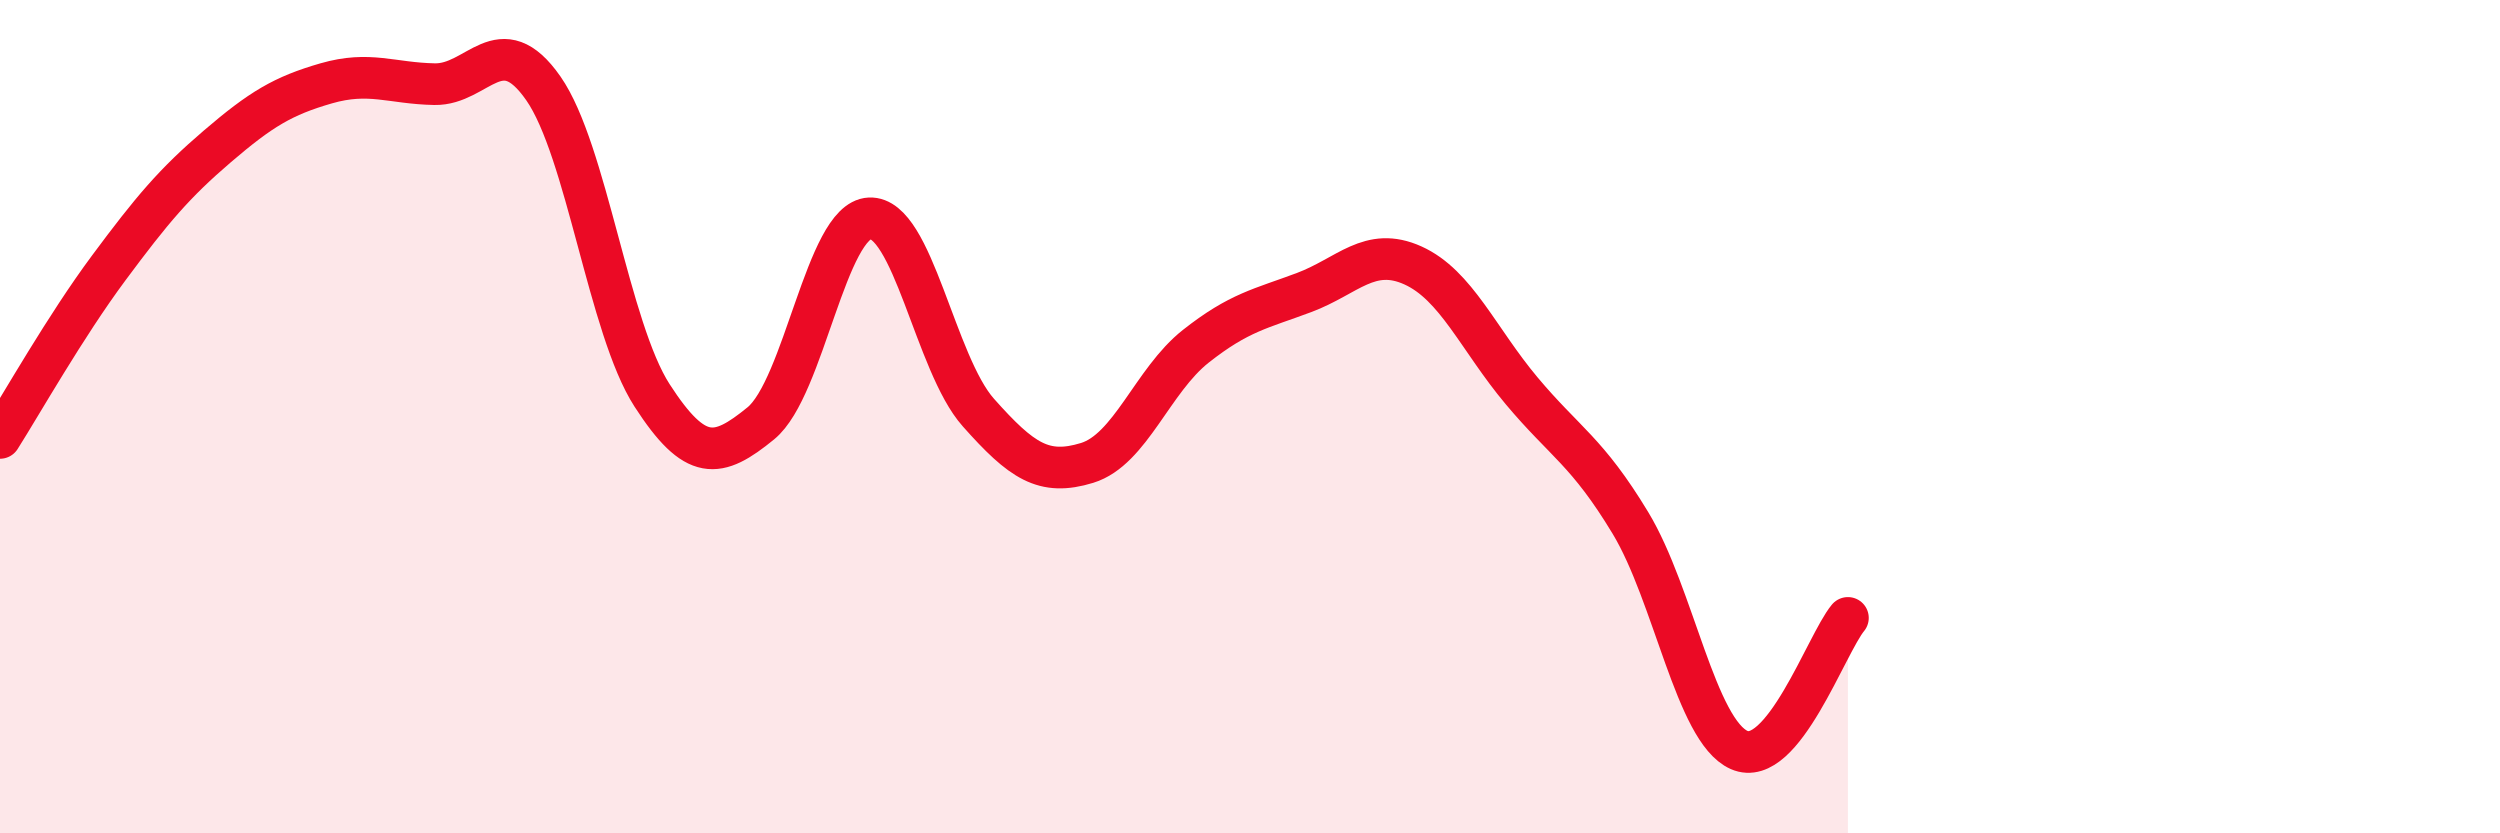
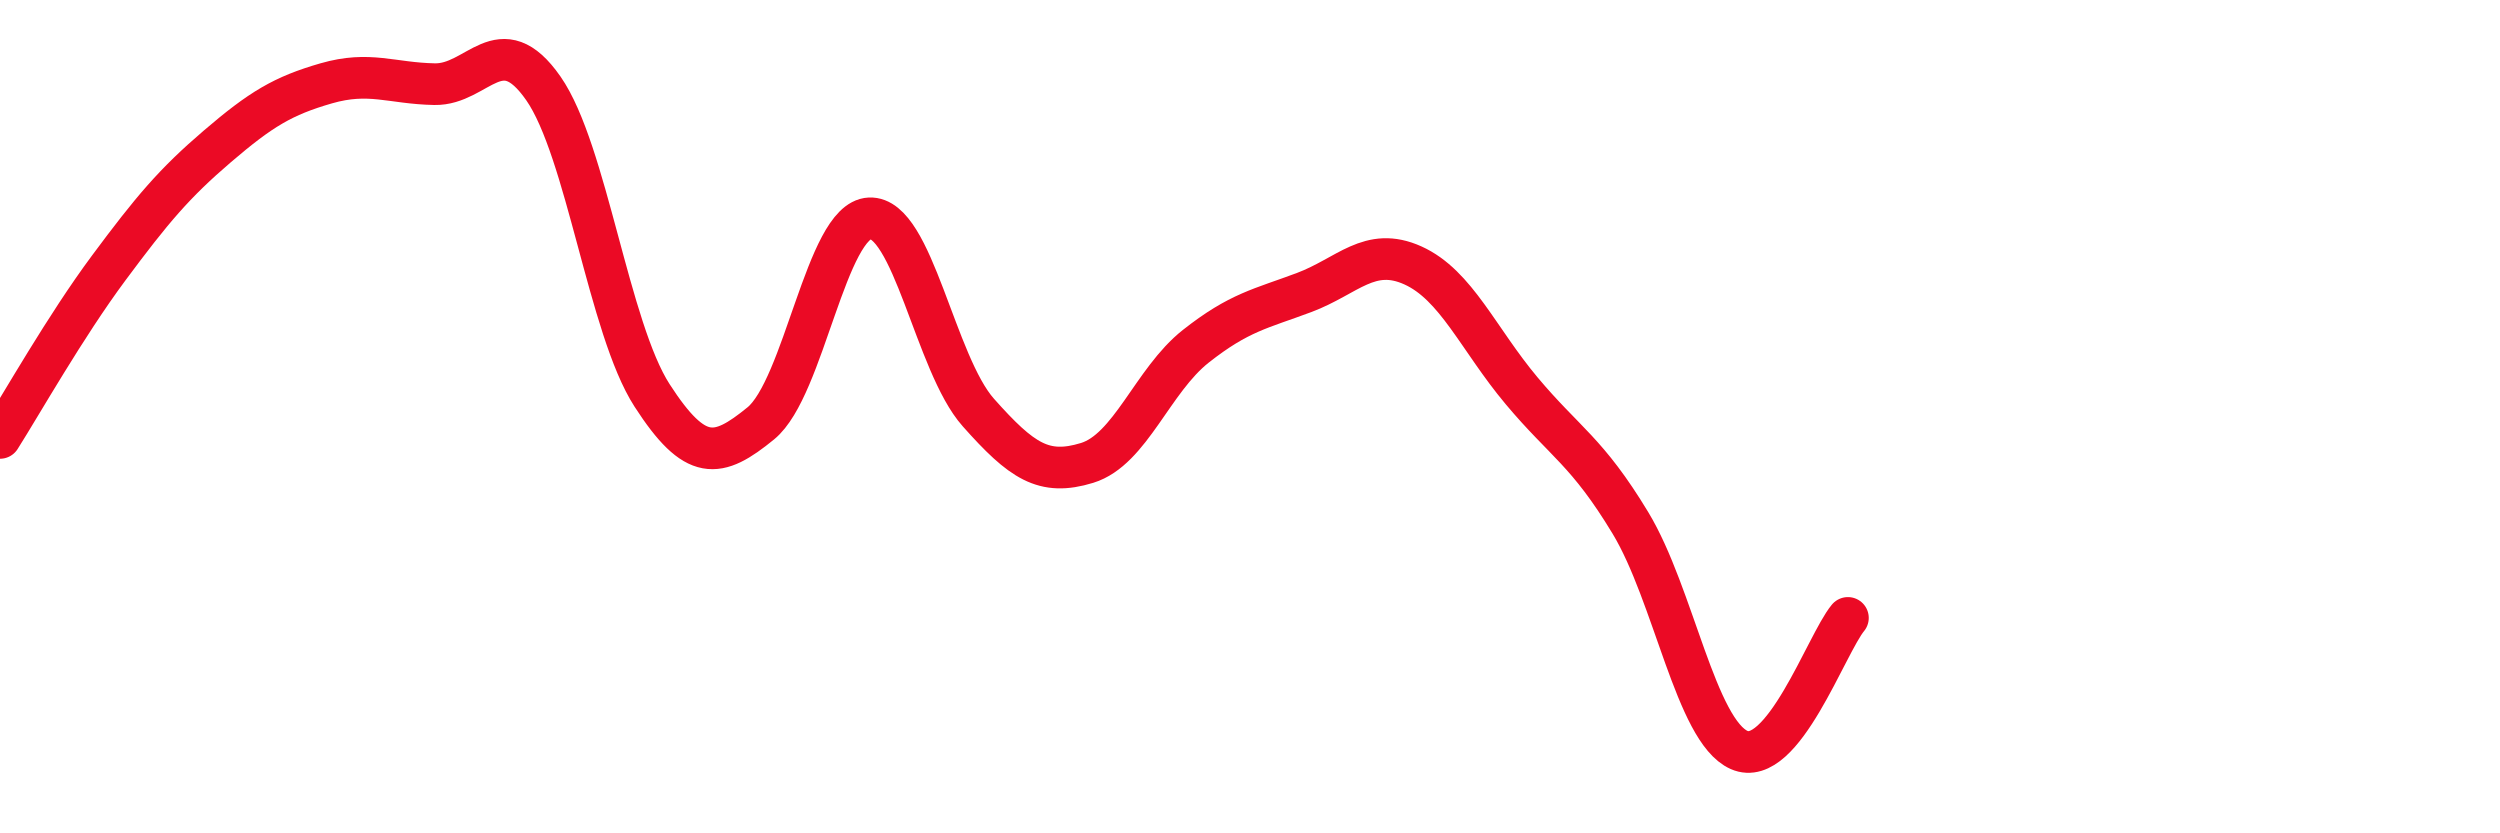
<svg xmlns="http://www.w3.org/2000/svg" width="60" height="20" viewBox="0 0 60 20">
-   <path d="M 0,10.51 C 0.52,9.69 1.57,7.83 2.61,6.43 C 3.65,5.03 4.18,4.4 5.22,3.51 C 6.26,2.62 6.79,2.3 7.83,2 C 8.87,1.7 9.39,2 10.43,2.02 C 11.47,2.04 12,0.63 13.04,2.12 C 14.08,3.61 14.61,7.88 15.65,9.49 C 16.69,11.1 17.22,11.01 18.26,10.16 C 19.3,9.31 19.83,5.29 20.87,5.24 C 21.91,5.19 22.44,8.73 23.48,9.9 C 24.52,11.07 25.05,11.43 26.09,11.11 C 27.13,10.79 27.66,9.13 28.7,8.31 C 29.74,7.49 30.26,7.41 31.3,7.02 C 32.34,6.63 32.87,5.9 33.91,6.37 C 34.95,6.84 35.48,8.14 36.52,9.38 C 37.56,10.62 38.09,10.83 39.13,12.55 C 40.17,14.27 40.7,17.54 41.74,18 C 42.78,18.46 43.83,15.46 44.35,14.83L44.35 20L0 20Z" fill="#EB0A25" opacity="0.1" stroke-linecap="round" stroke-linejoin="round" />
  <path d="M 0,10.51 C 0.52,9.69 1.57,7.83 2.61,6.43 C 3.65,5.03 4.18,4.4 5.22,3.51 C 6.26,2.62 6.79,2.3 7.83,2 C 8.87,1.7 9.39,2 10.43,2.02 C 11.47,2.04 12,0.63 13.04,2.12 C 14.08,3.61 14.61,7.88 15.65,9.49 C 16.69,11.1 17.22,11.01 18.26,10.16 C 19.3,9.31 19.83,5.29 20.87,5.24 C 21.91,5.19 22.44,8.73 23.48,9.9 C 24.52,11.07 25.05,11.43 26.09,11.11 C 27.13,10.79 27.66,9.13 28.7,8.31 C 29.74,7.49 30.26,7.41 31.3,7.02 C 32.34,6.63 32.87,5.9 33.91,6.37 C 34.95,6.84 35.48,8.14 36.52,9.38 C 37.56,10.62 38.09,10.83 39.13,12.55 C 40.17,14.27 40.7,17.54 41.74,18 C 42.78,18.46 43.83,15.46 44.35,14.83" stroke="#EB0A25" stroke-width="1" fill="none" stroke-linecap="round" stroke-linejoin="round" />
</svg>